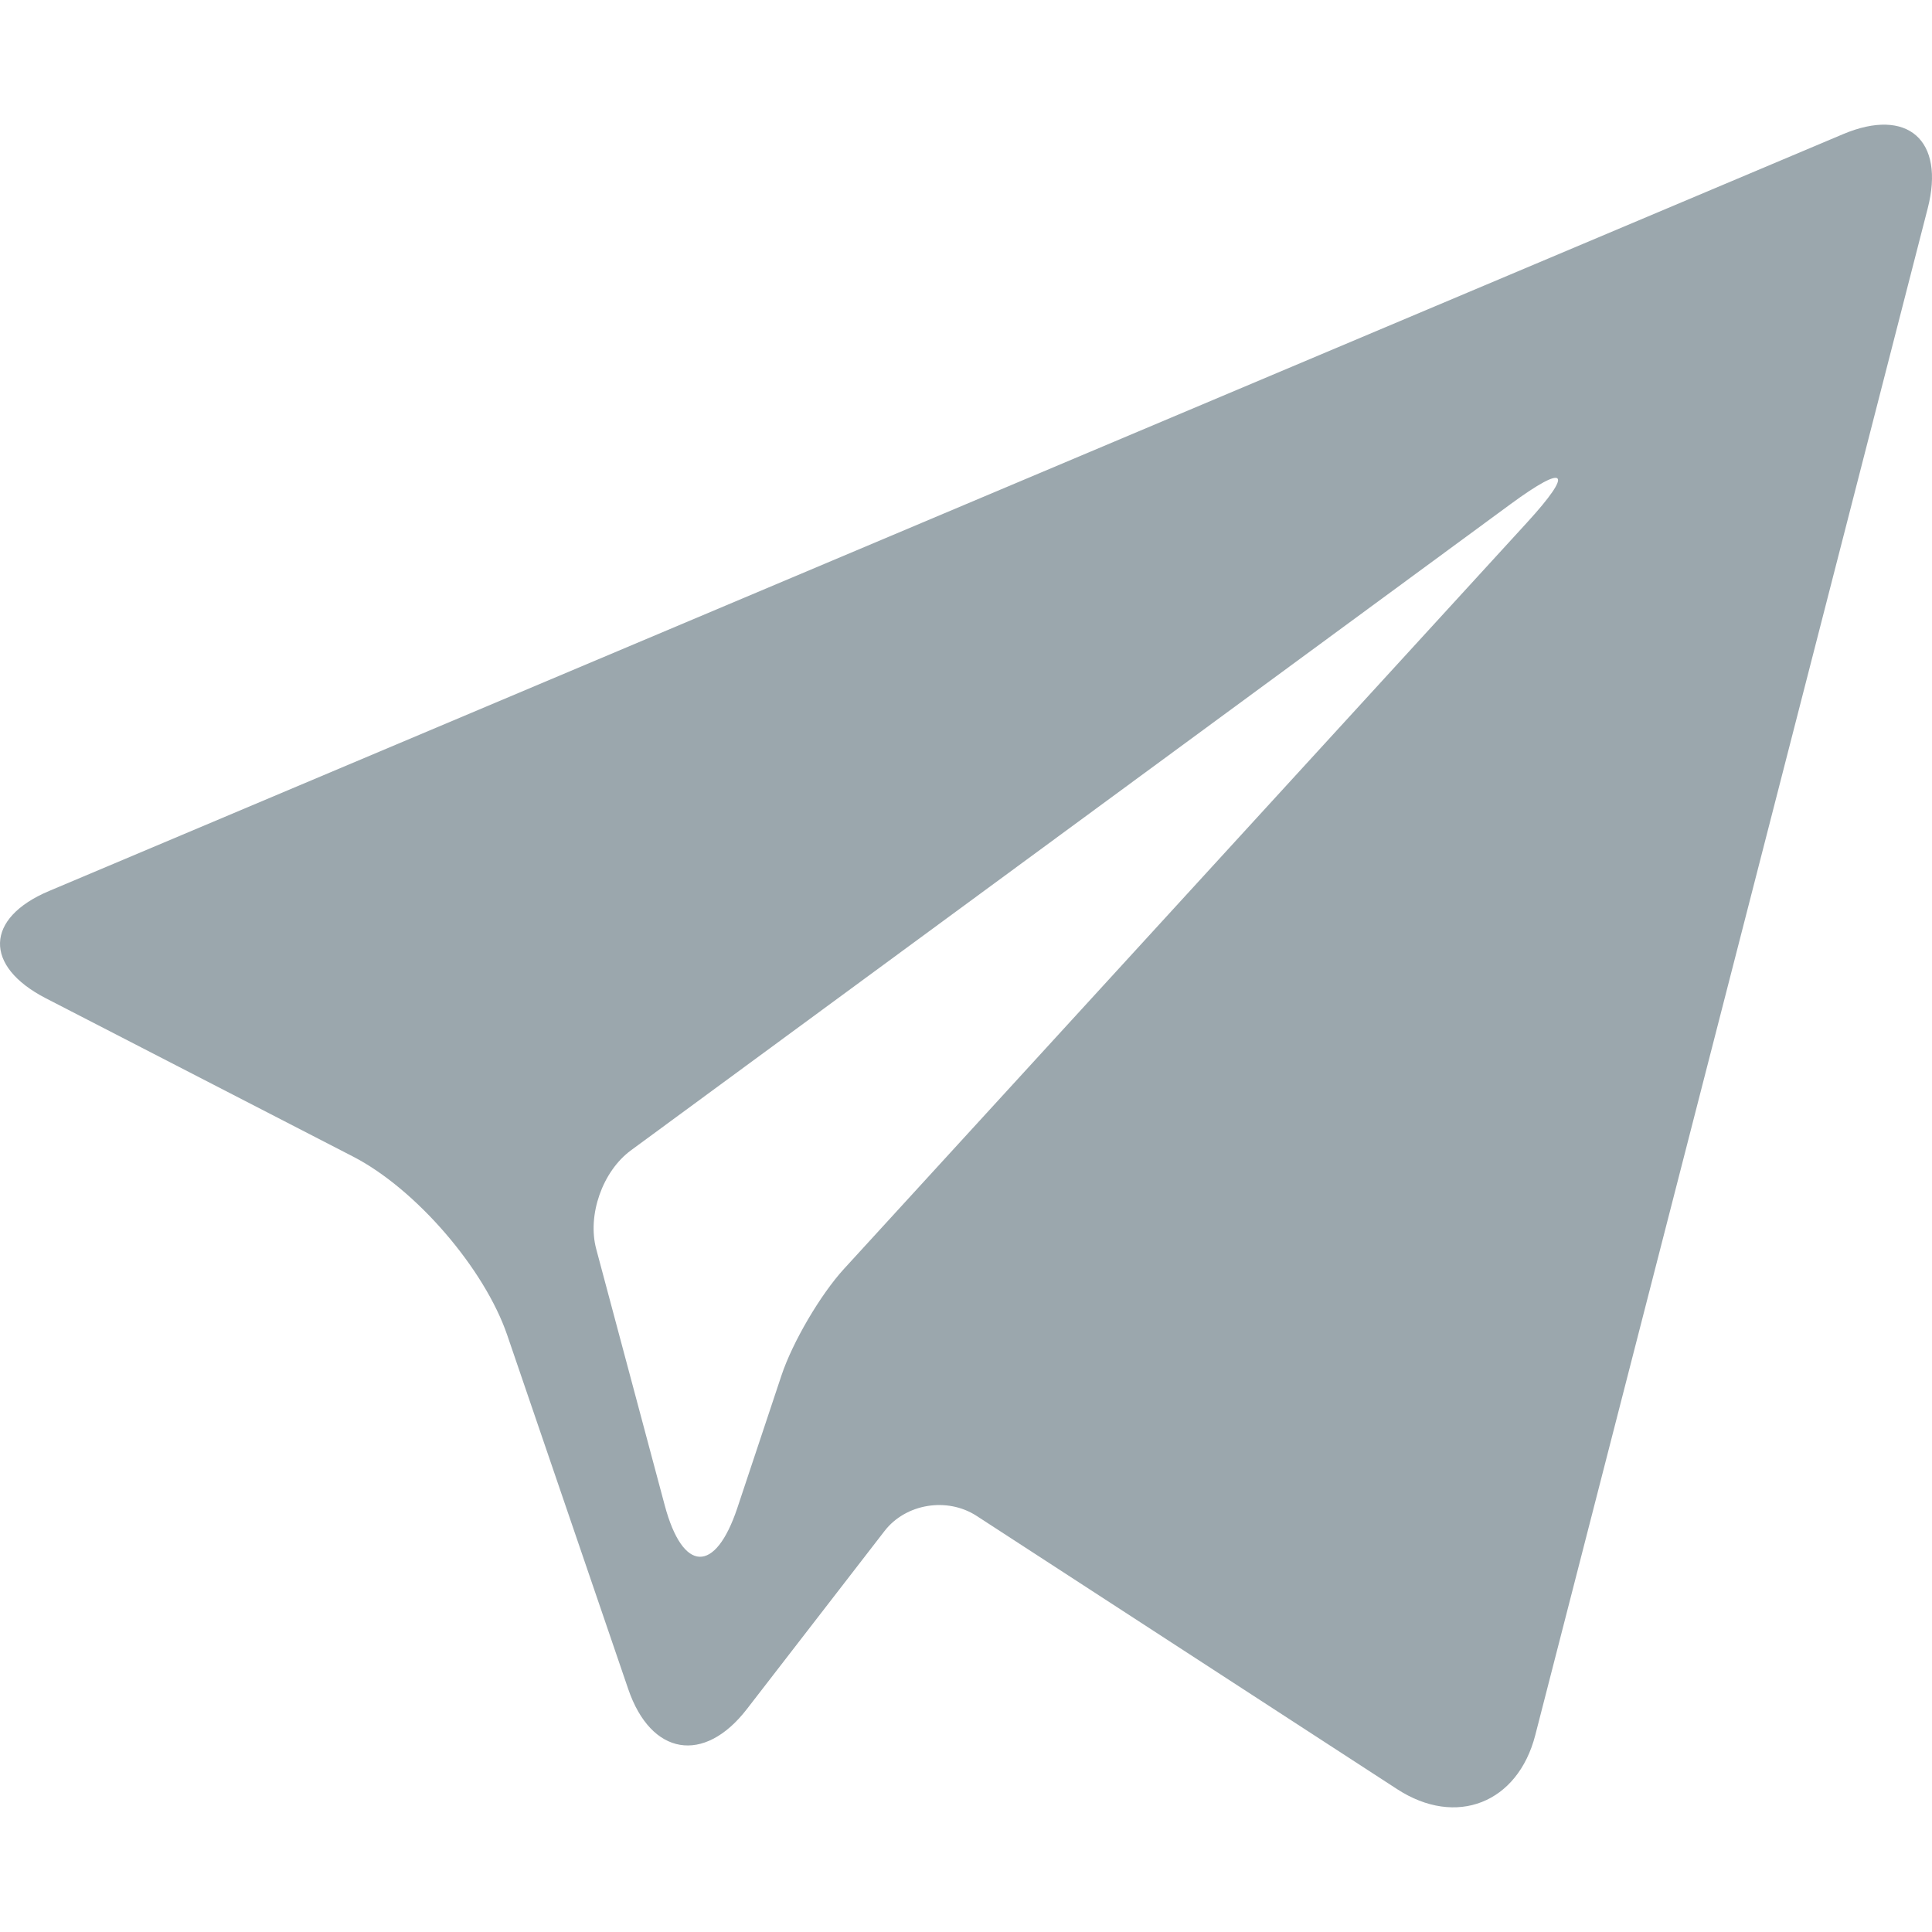
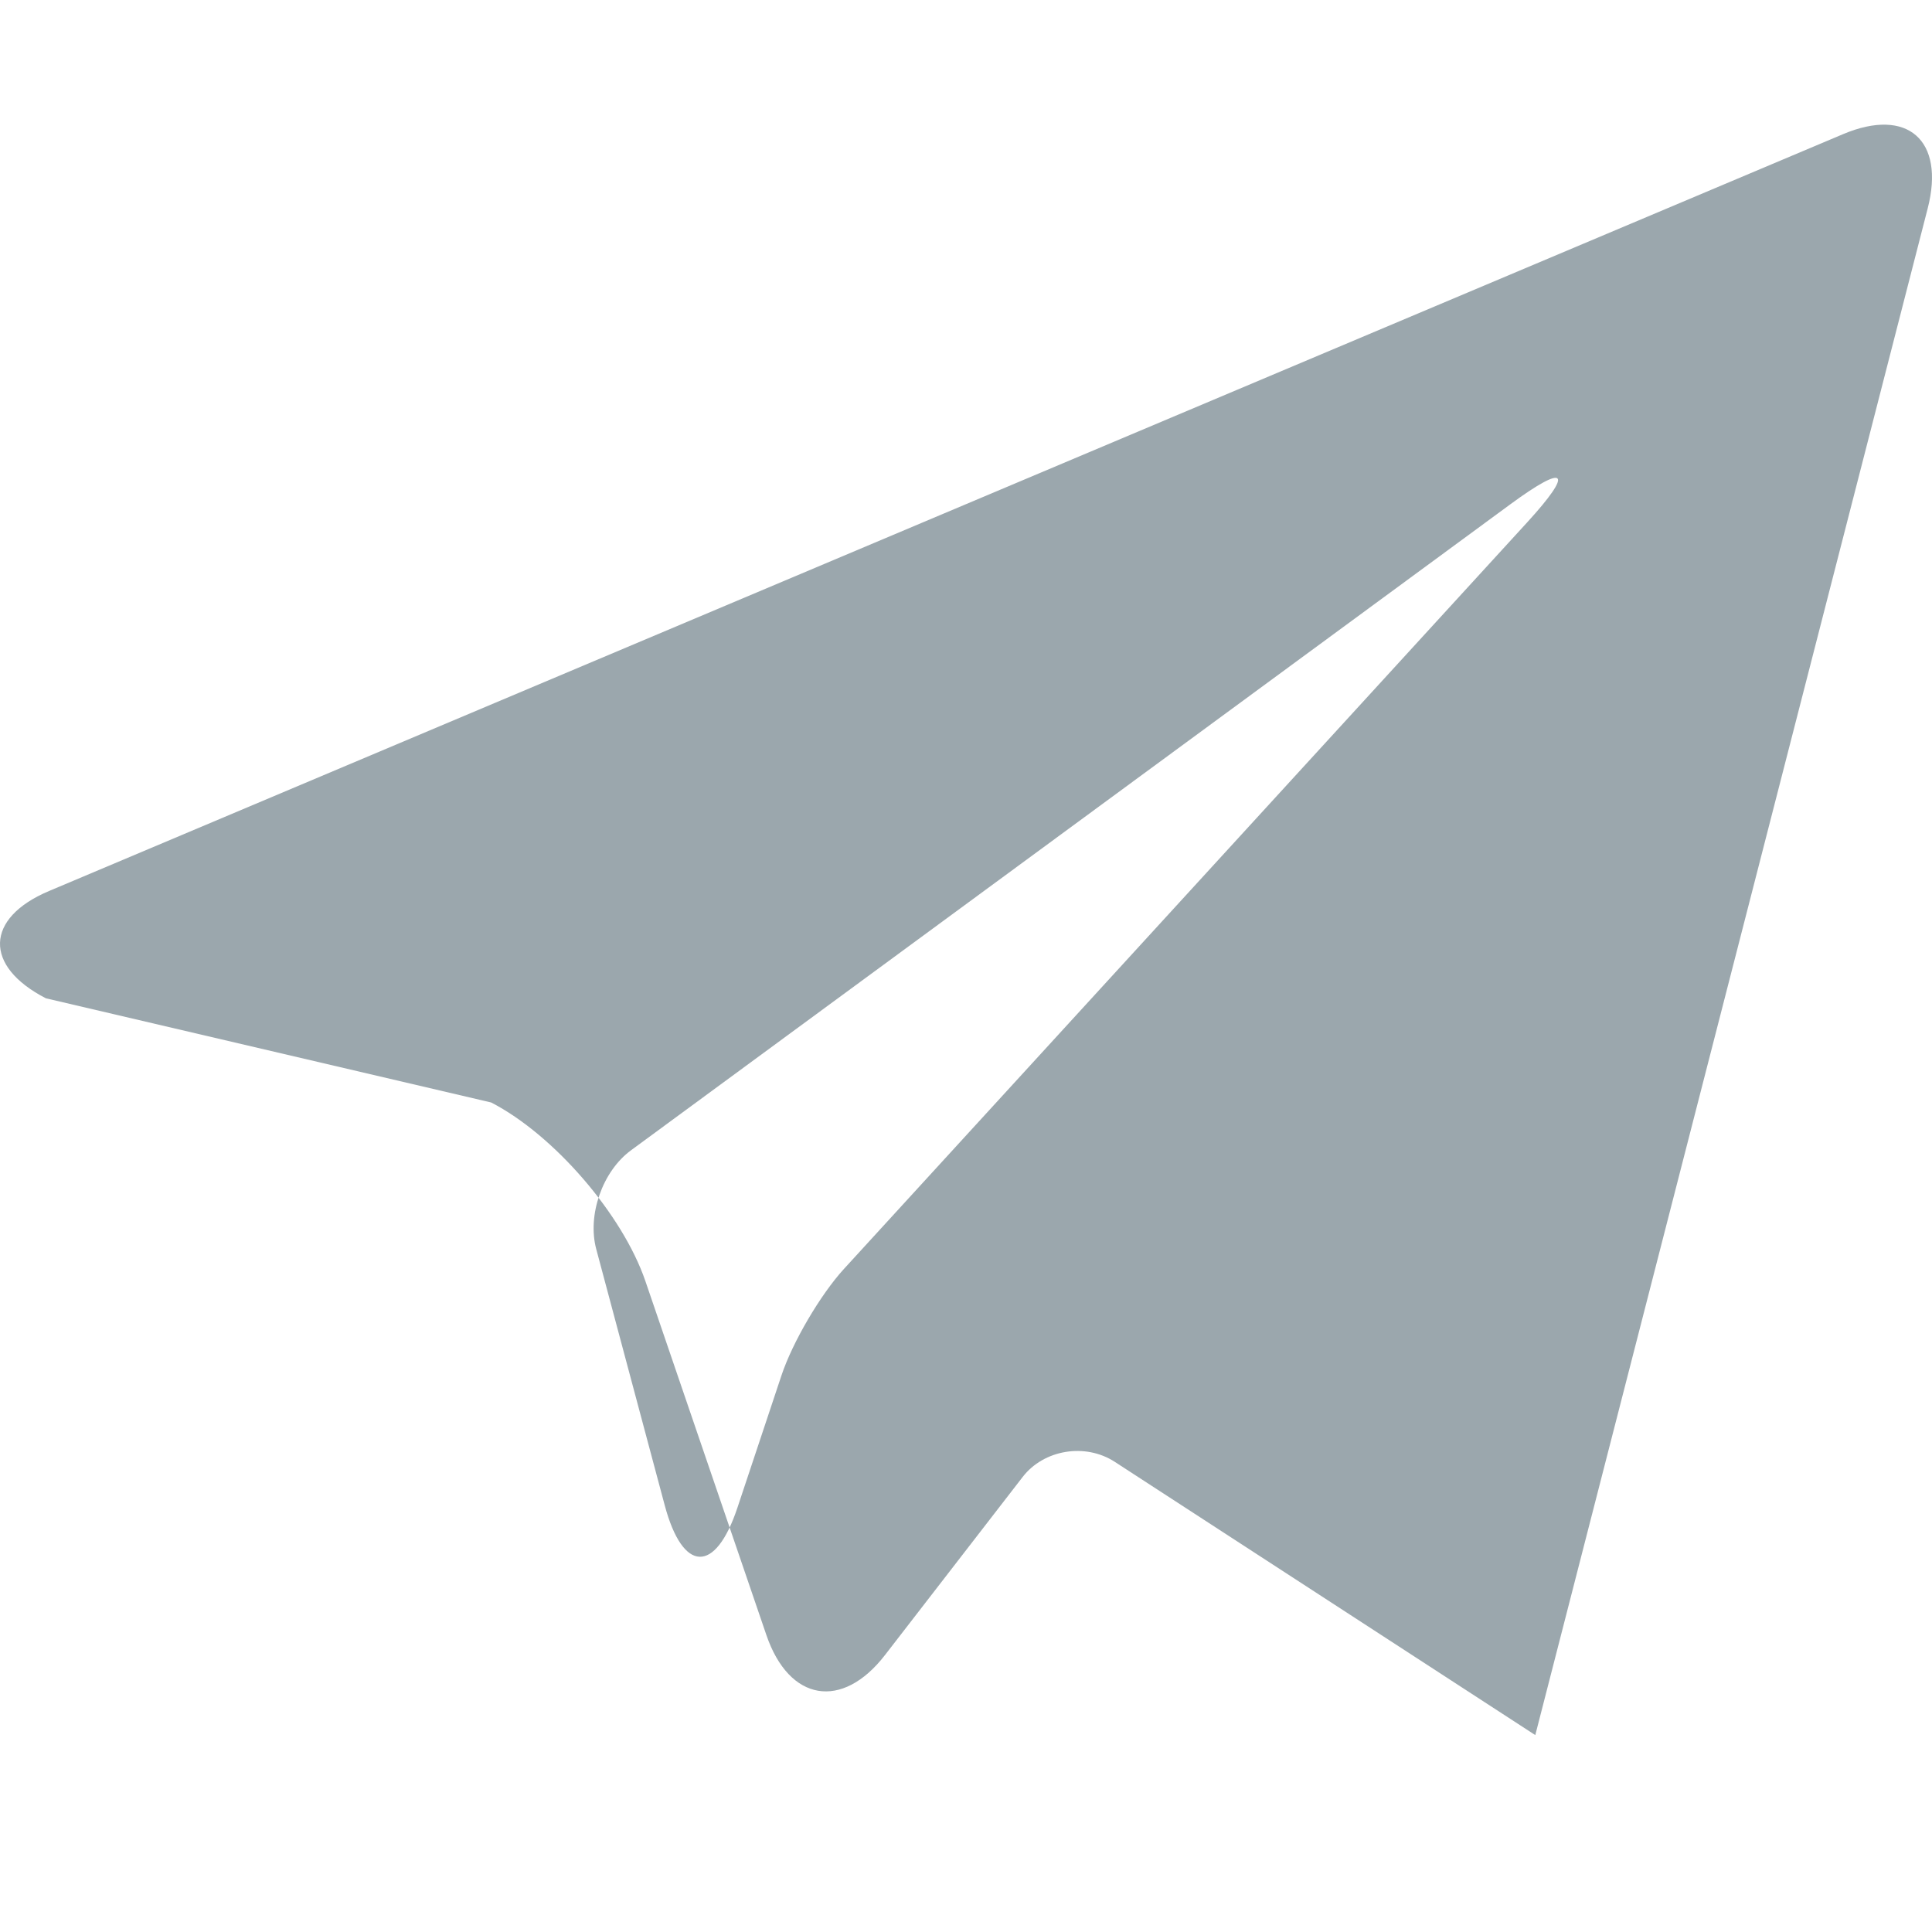
<svg xmlns="http://www.w3.org/2000/svg" version="1.1" id="Layer_1" x="0px" y="0px" viewBox="0 0 448 448" style="enable-background:new 0 0 448 448;" xml:space="preserve">
  <style type="text/css">
	.st0{fill-rule:evenodd;clip-rule:evenodd;fill:#9BA7AD;}
</style>
-   <path class="st0" d="M10.646,231.492c-14.485-7.458-14.137-18.613,0.727-24.883l416.026-175.51  c14.895-6.279,23.674,1.383,19.607,17.21L356.009,402.34c-4.057,15.786-18.357,21.43-32.033,12.538l-97.503-63.358  c-6.863-4.456-16.472-2.837-21.359,3.493l-31.931,41.304c-9.926,12.846-22.24,10.777-27.504-4.64l-28.058-82.075  c-5.265-15.407-21.174-33.898-35.762-41.416L10.646,231.492z M170.985,349.647l10.213-30.67c2.592-7.796,9.066-18.788,14.495-24.729  l158.401-173.082c10.951-11.965,9.199-13.829-3.841-4.251L146.337,266.723c-6.659,4.876-10.182,15.069-8.082,22.906l15.878,59.404  c4.19,15.704,11.74,15.97,16.851,0.615H170.985z" />
+   <path class="st0" d="M10.646,231.492c-14.485-7.458-14.137-18.613,0.727-24.883l416.026-175.51  c14.895-6.279,23.674,1.383,19.607,17.21L356.009,402.34l-97.503-63.358  c-6.863-4.456-16.472-2.837-21.359,3.493l-31.931,41.304c-9.926,12.846-22.24,10.777-27.504-4.64l-28.058-82.075  c-5.265-15.407-21.174-33.898-35.762-41.416L10.646,231.492z M170.985,349.647l10.213-30.67c2.592-7.796,9.066-18.788,14.495-24.729  l158.401-173.082c10.951-11.965,9.199-13.829-3.841-4.251L146.337,266.723c-6.659,4.876-10.182,15.069-8.082,22.906l15.878,59.404  c4.19,15.704,11.74,15.97,16.851,0.615H170.985z" />
</svg>